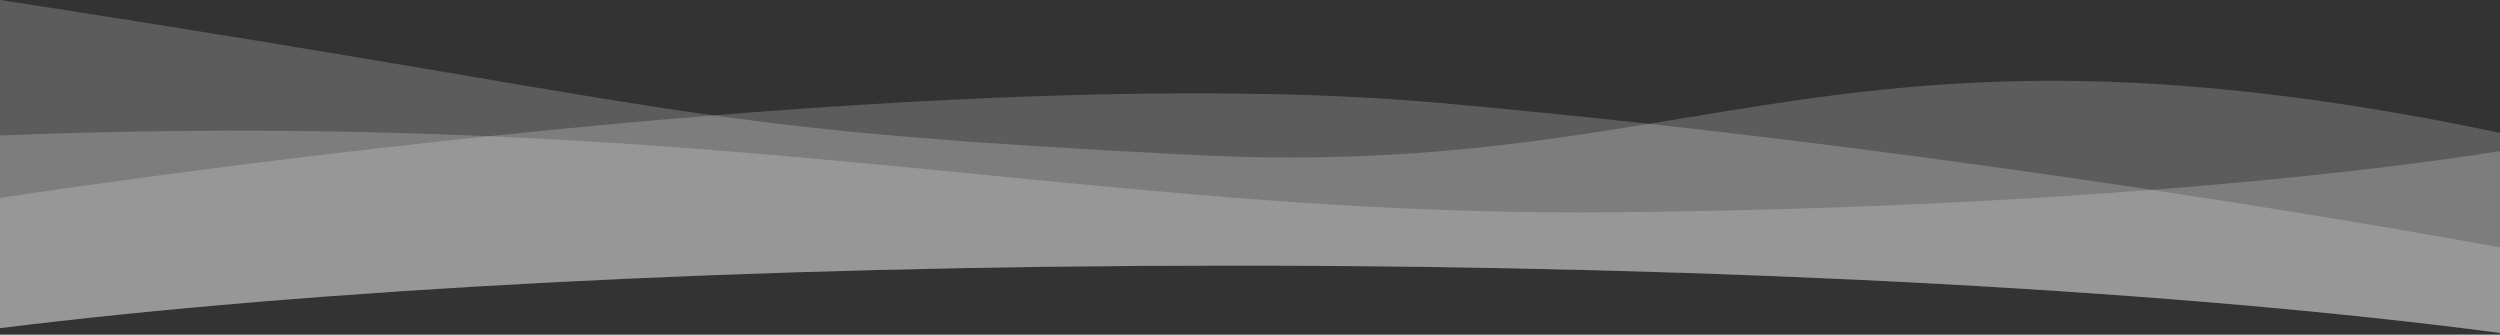
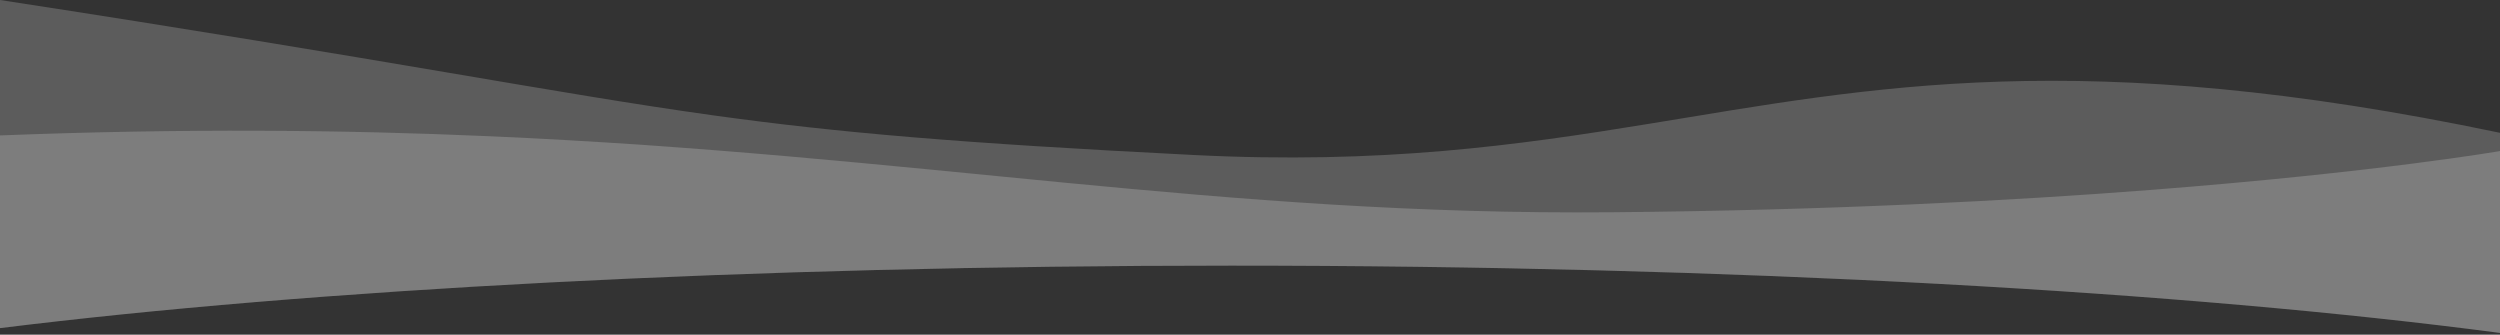
<svg xmlns="http://www.w3.org/2000/svg" version="1.1" id="Layer_1" x="0px" y="0px" viewBox="0 0 1920 257" style="enable-background:new 0 0 1920 257;" xml:space="preserve">
  <rect x="0" y="0" width="1920" height="257" fill="#333333" stroke="none" />
  <style type="text/css">
	.st0{opacity:0.2;fill:#FFFFFF;}
</style>
-   <path class="st0" d="M1920,190v65.7C1680.1,224,1332.4,204,945.5,204c-371.6,0-707,18.4-945.5,48V152c0,0,162.2-25.2,375.5-47.4  c54.7-5.7,112.7-11.2,172.2-16C738.8,73.2,945.2,64.7,1105,79c54.6,4.9,108.6,10.3,161.3,16.1c143.7,15.8,277.5,34.3,386.2,50.7  C1814.1,170.2,1920,190,1920,190z" />
  <path class="st0" d="M1920,116v139.7C1680.1,224,1332.4,204,945.5,204c-371.6,0-707,18.4-945.5,48V104  c141.1-5.5,264.1-4.3,375.5,0.6c330.8,14.5,560.3,61.2,863.5,58.4c166.5-1.5,305.4-8.8,413.5-17.2C1826.1,132.3,1920,116,1920,116z" />
  <path class="st0" d="M1920,102v153.7C1680.1,224,1332.4,204,945.5,204c-371.6,0-707,18.4-945.5,48V0  c302.1,46.4,426.2,71.7,547.8,88.6C643.5,101.9,737.7,110,916,119c145,7.4,250-7.5,350.3-23.9C1438.6,67,1597,34.4,1920,102z" />
</svg>